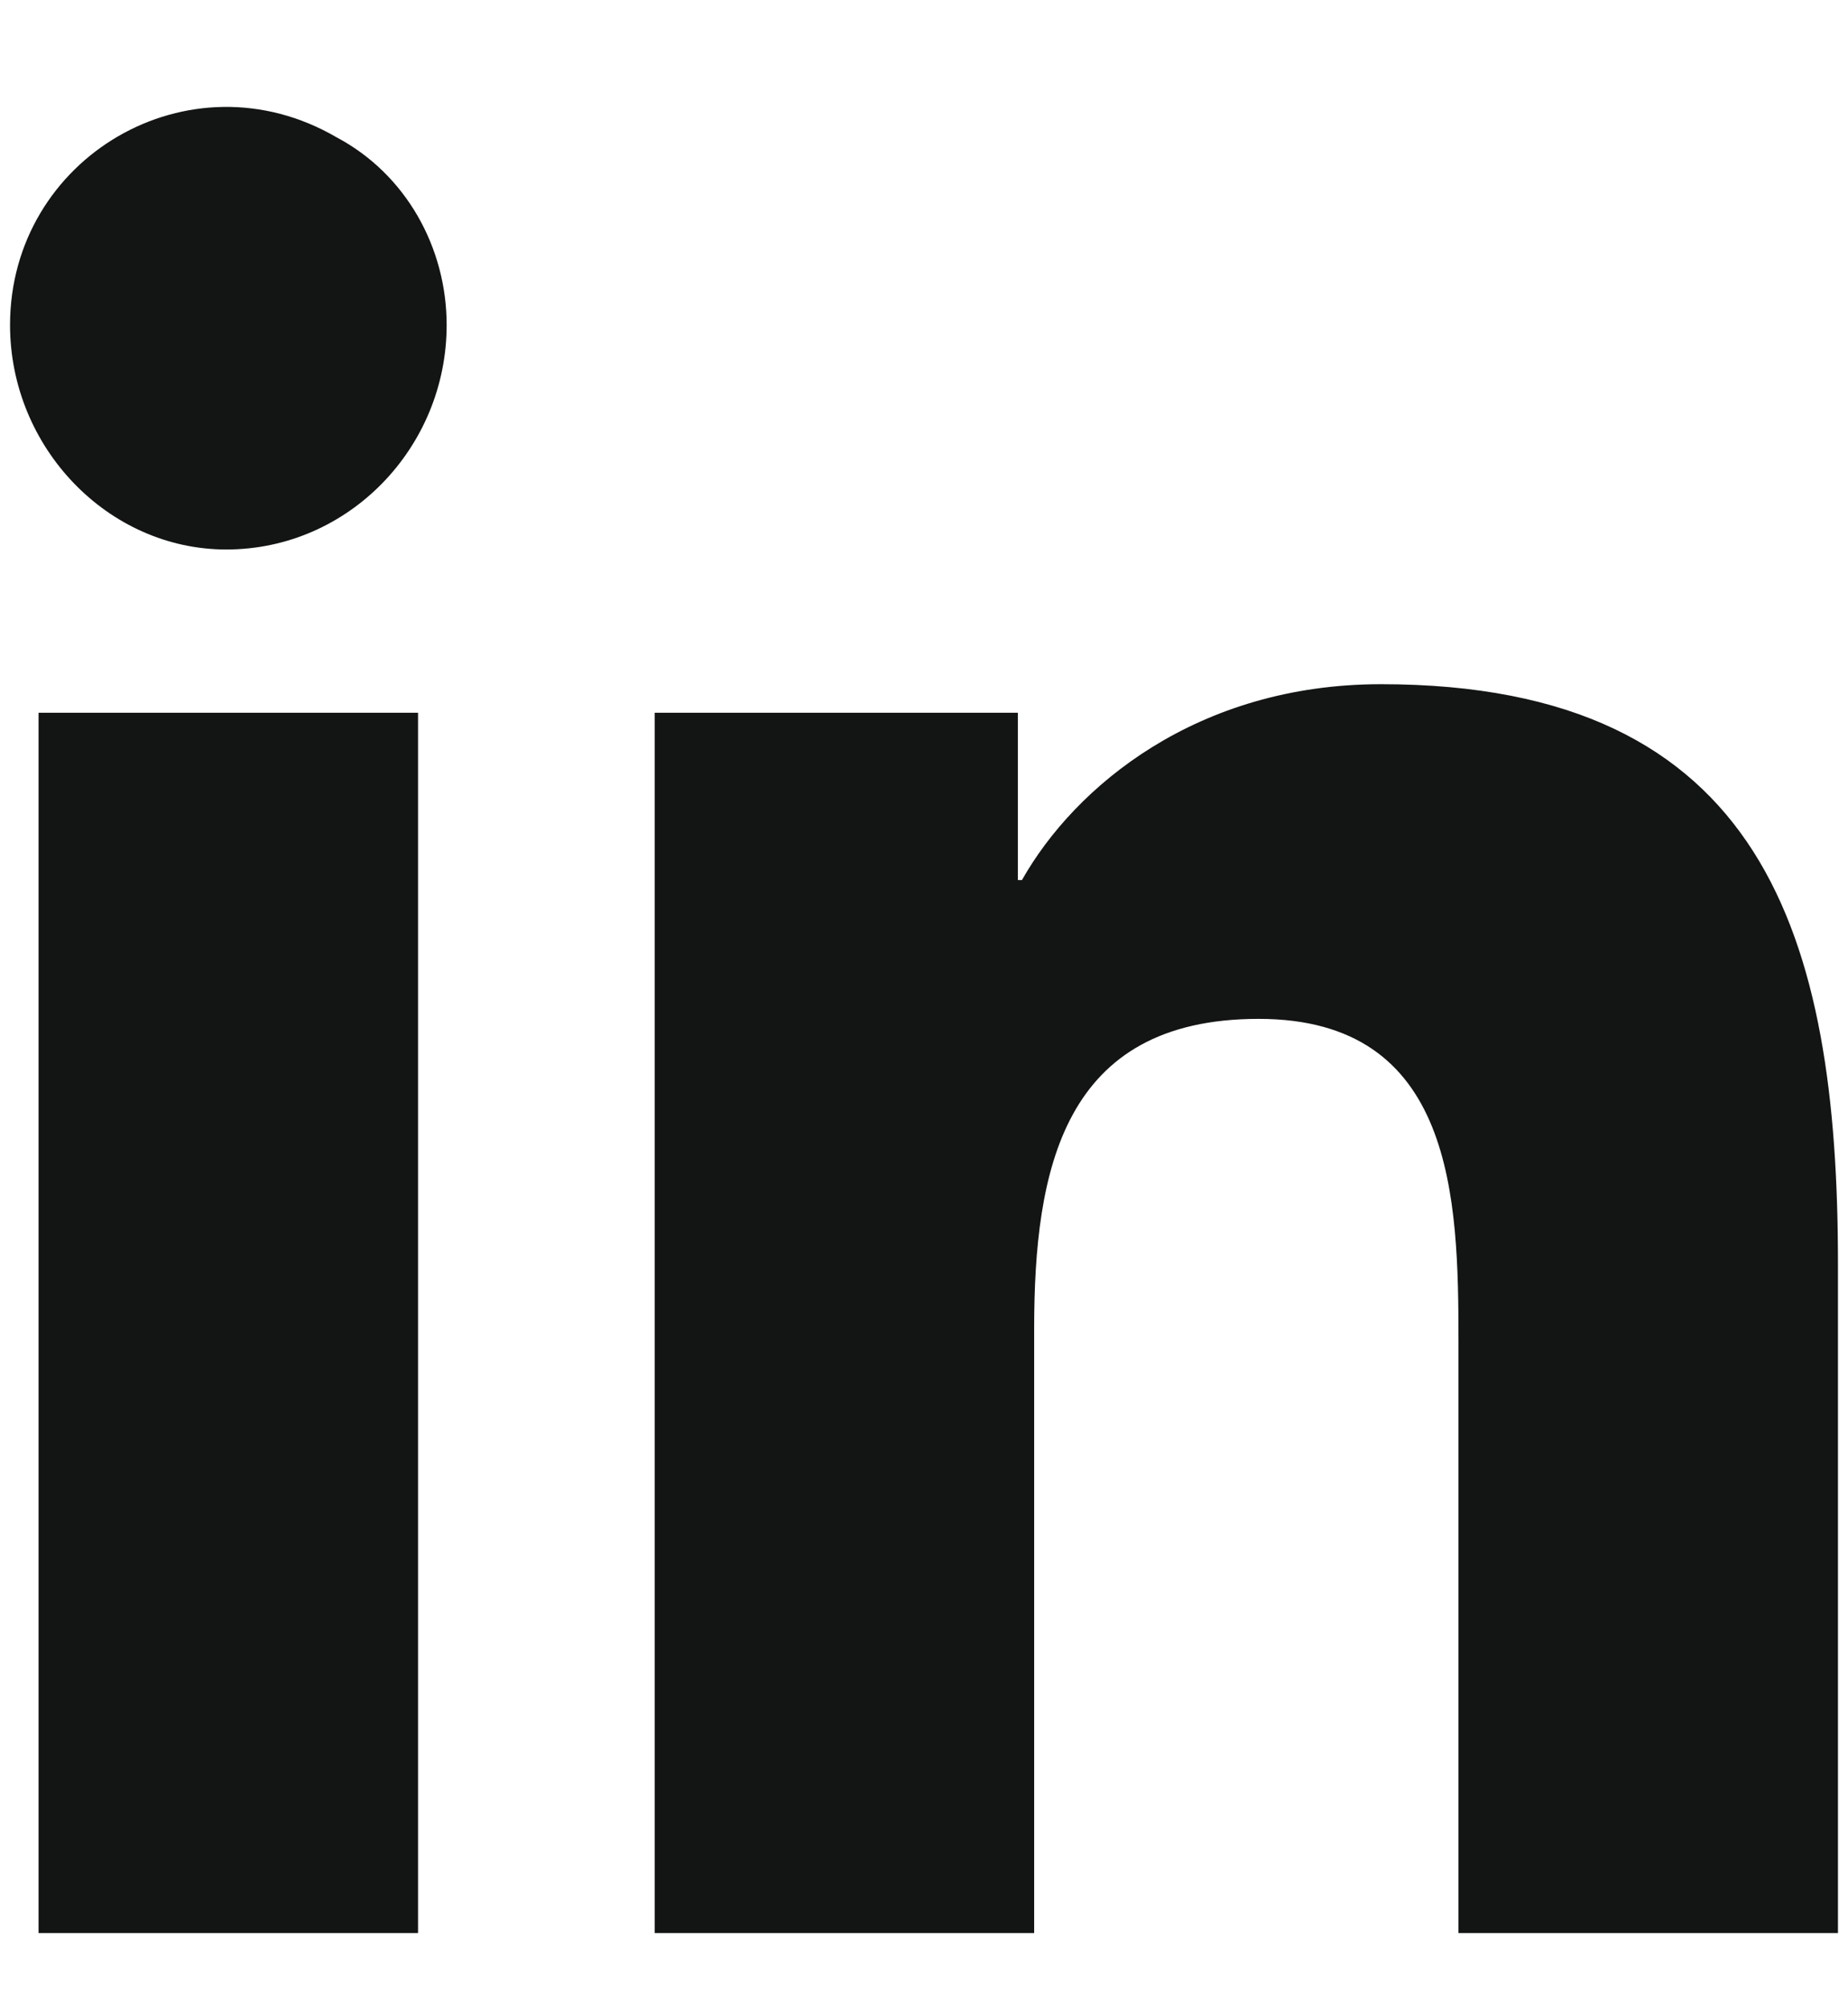
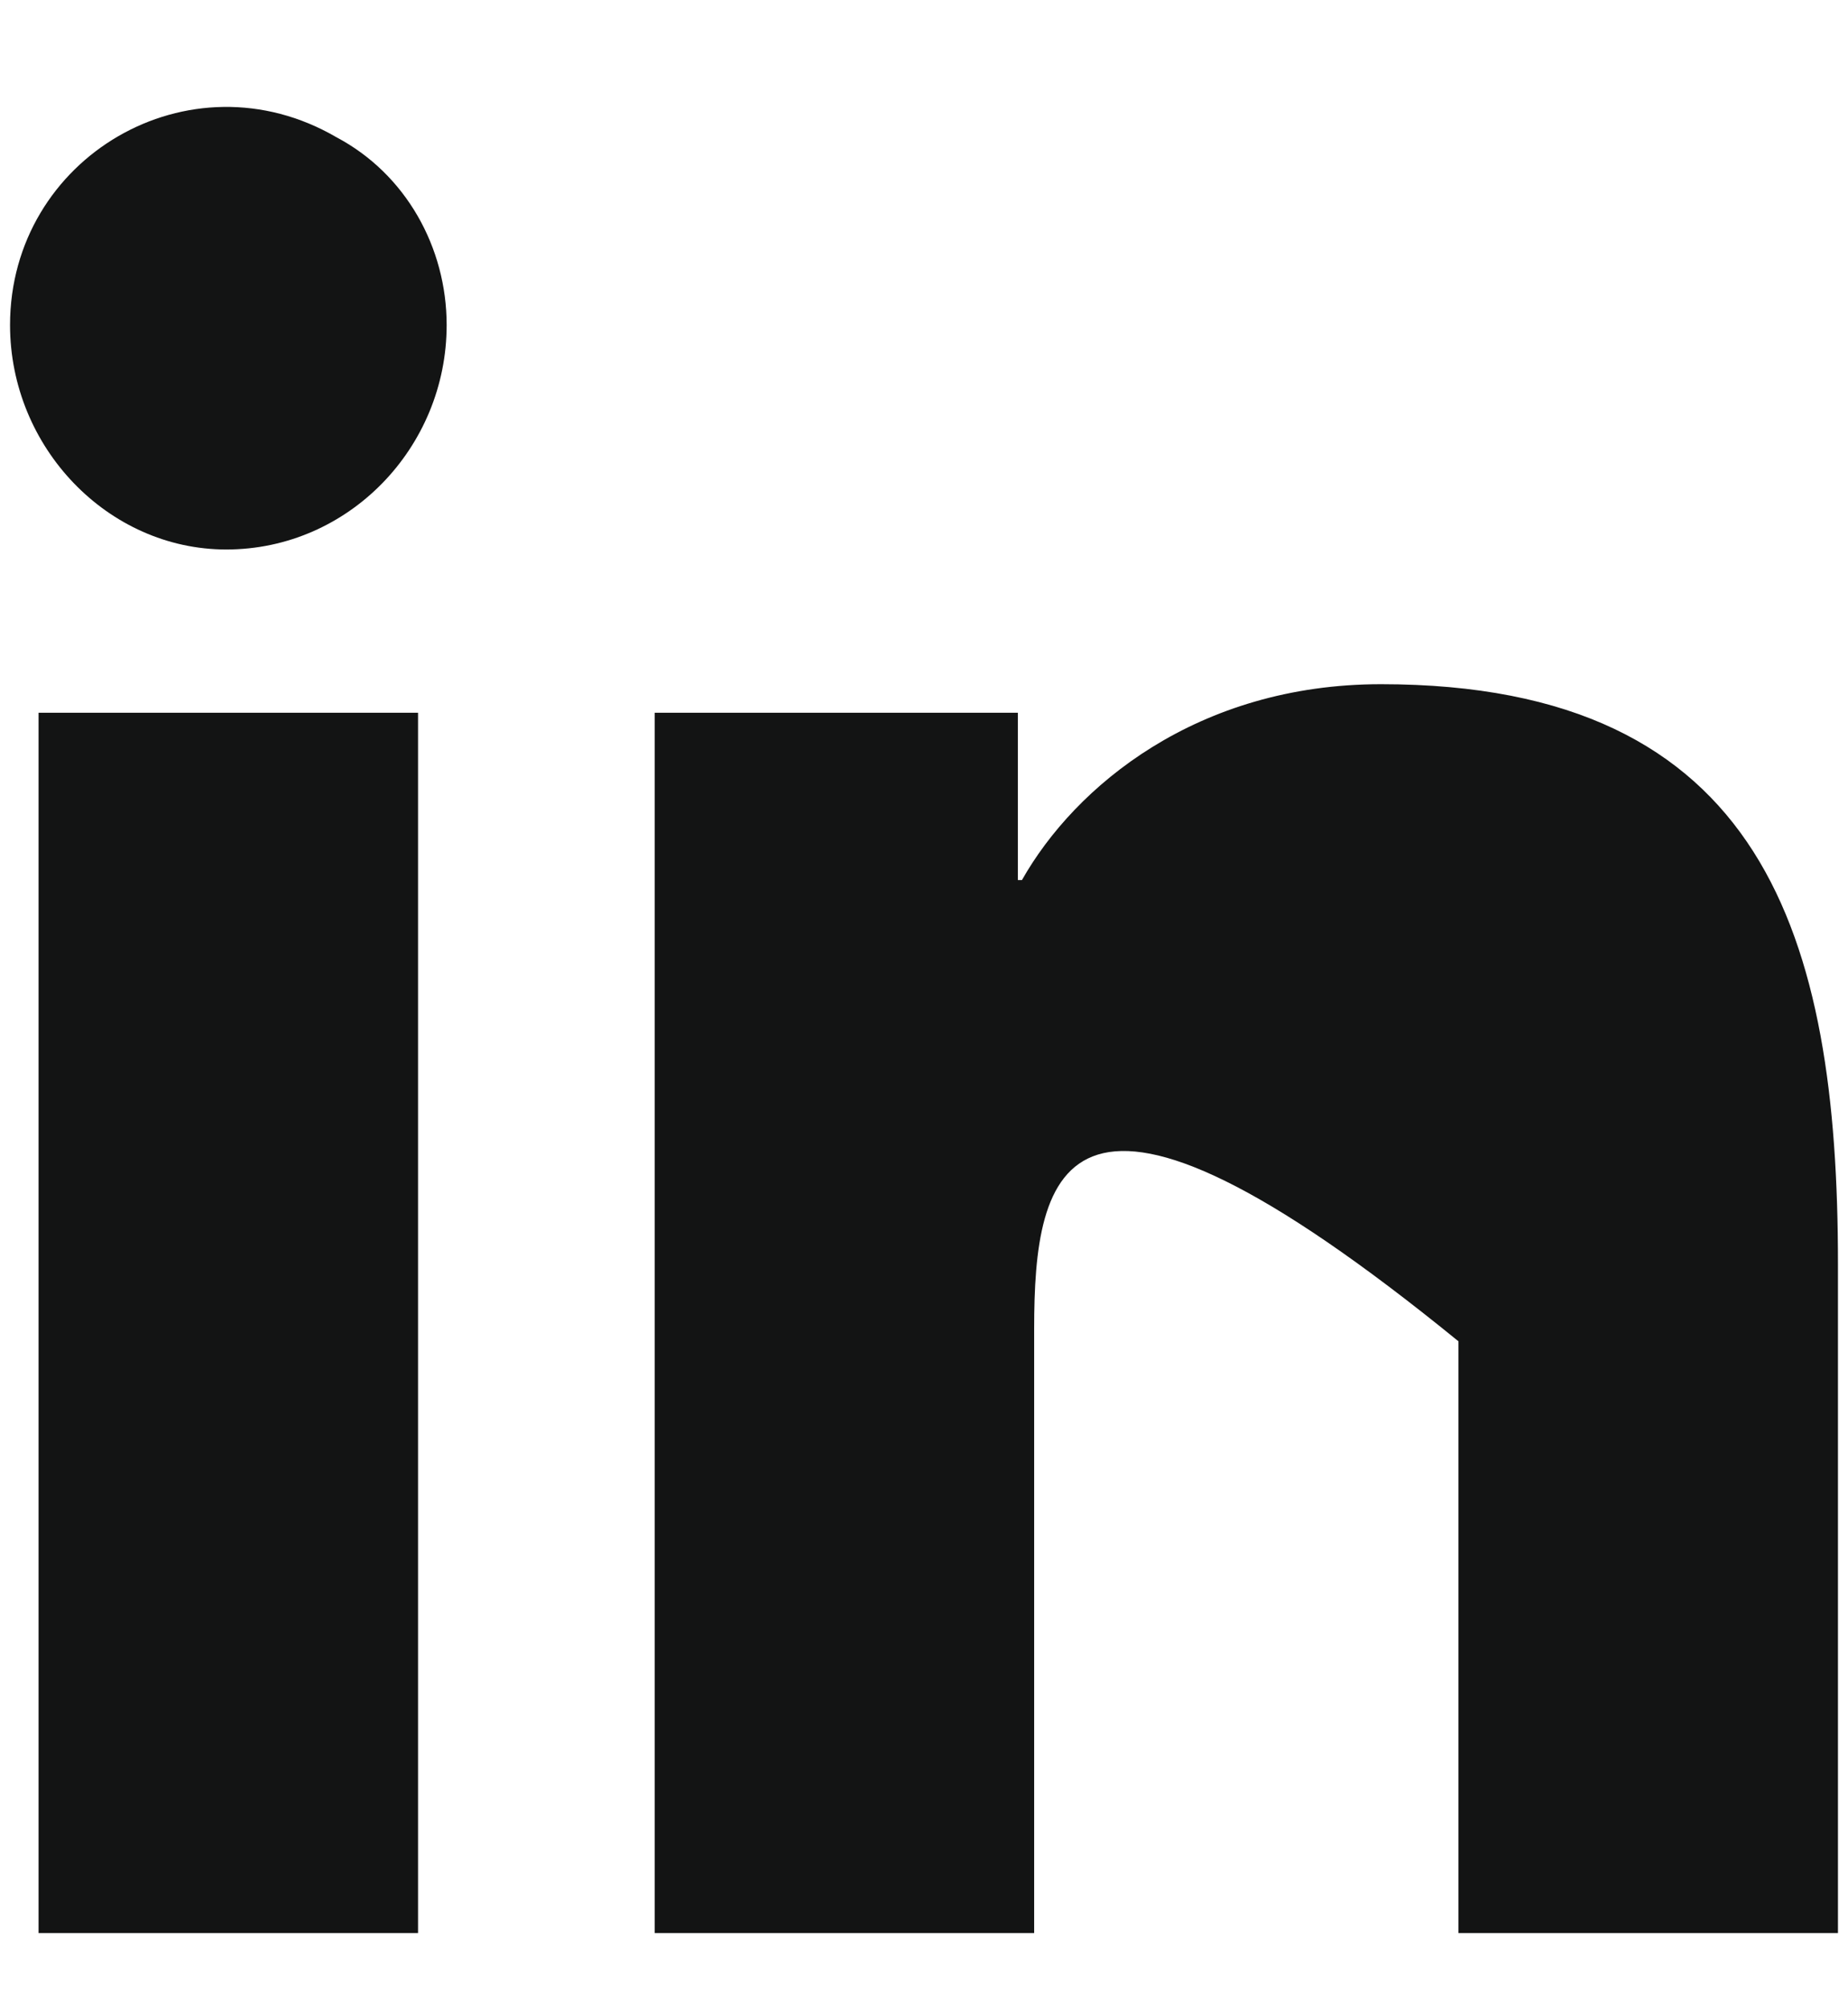
<svg xmlns="http://www.w3.org/2000/svg" width="23" height="25" viewBox="0 0 23 25" fill="none">
-   <path d="M5.203 24.052H0.48V8.868H5.203V24.052ZM2.816 6.837C1.344 6.837 0.125 5.567 0.125 4.044C0.125 1.962 2.359 0.642 4.188 1.708C5.051 2.165 5.559 3.079 5.559 4.044C5.559 5.567 4.34 6.837 2.816 6.837ZM22.824 24.052H18.152V16.689C18.152 14.911 18.102 12.677 15.664 12.677C13.227 12.677 12.871 14.556 12.871 16.536V24.052H8.148V8.868H12.668V10.95H12.719C13.379 9.782 14.902 8.513 17.188 8.513C21.961 8.513 22.875 11.661 22.875 15.724V24.052H22.824Z" fill="#131414" />
+   <path d="M5.203 24.052H0.48V8.868H5.203V24.052ZM2.816 6.837C1.344 6.837 0.125 5.567 0.125 4.044C0.125 1.962 2.359 0.642 4.188 1.708C5.051 2.165 5.559 3.079 5.559 4.044C5.559 5.567 4.34 6.837 2.816 6.837ZM22.824 24.052H18.152V16.689C13.227 12.677 12.871 14.556 12.871 16.536V24.052H8.148V8.868H12.668V10.95H12.719C13.379 9.782 14.902 8.513 17.188 8.513C21.961 8.513 22.875 11.661 22.875 15.724V24.052H22.824Z" fill="#131414" />
</svg>